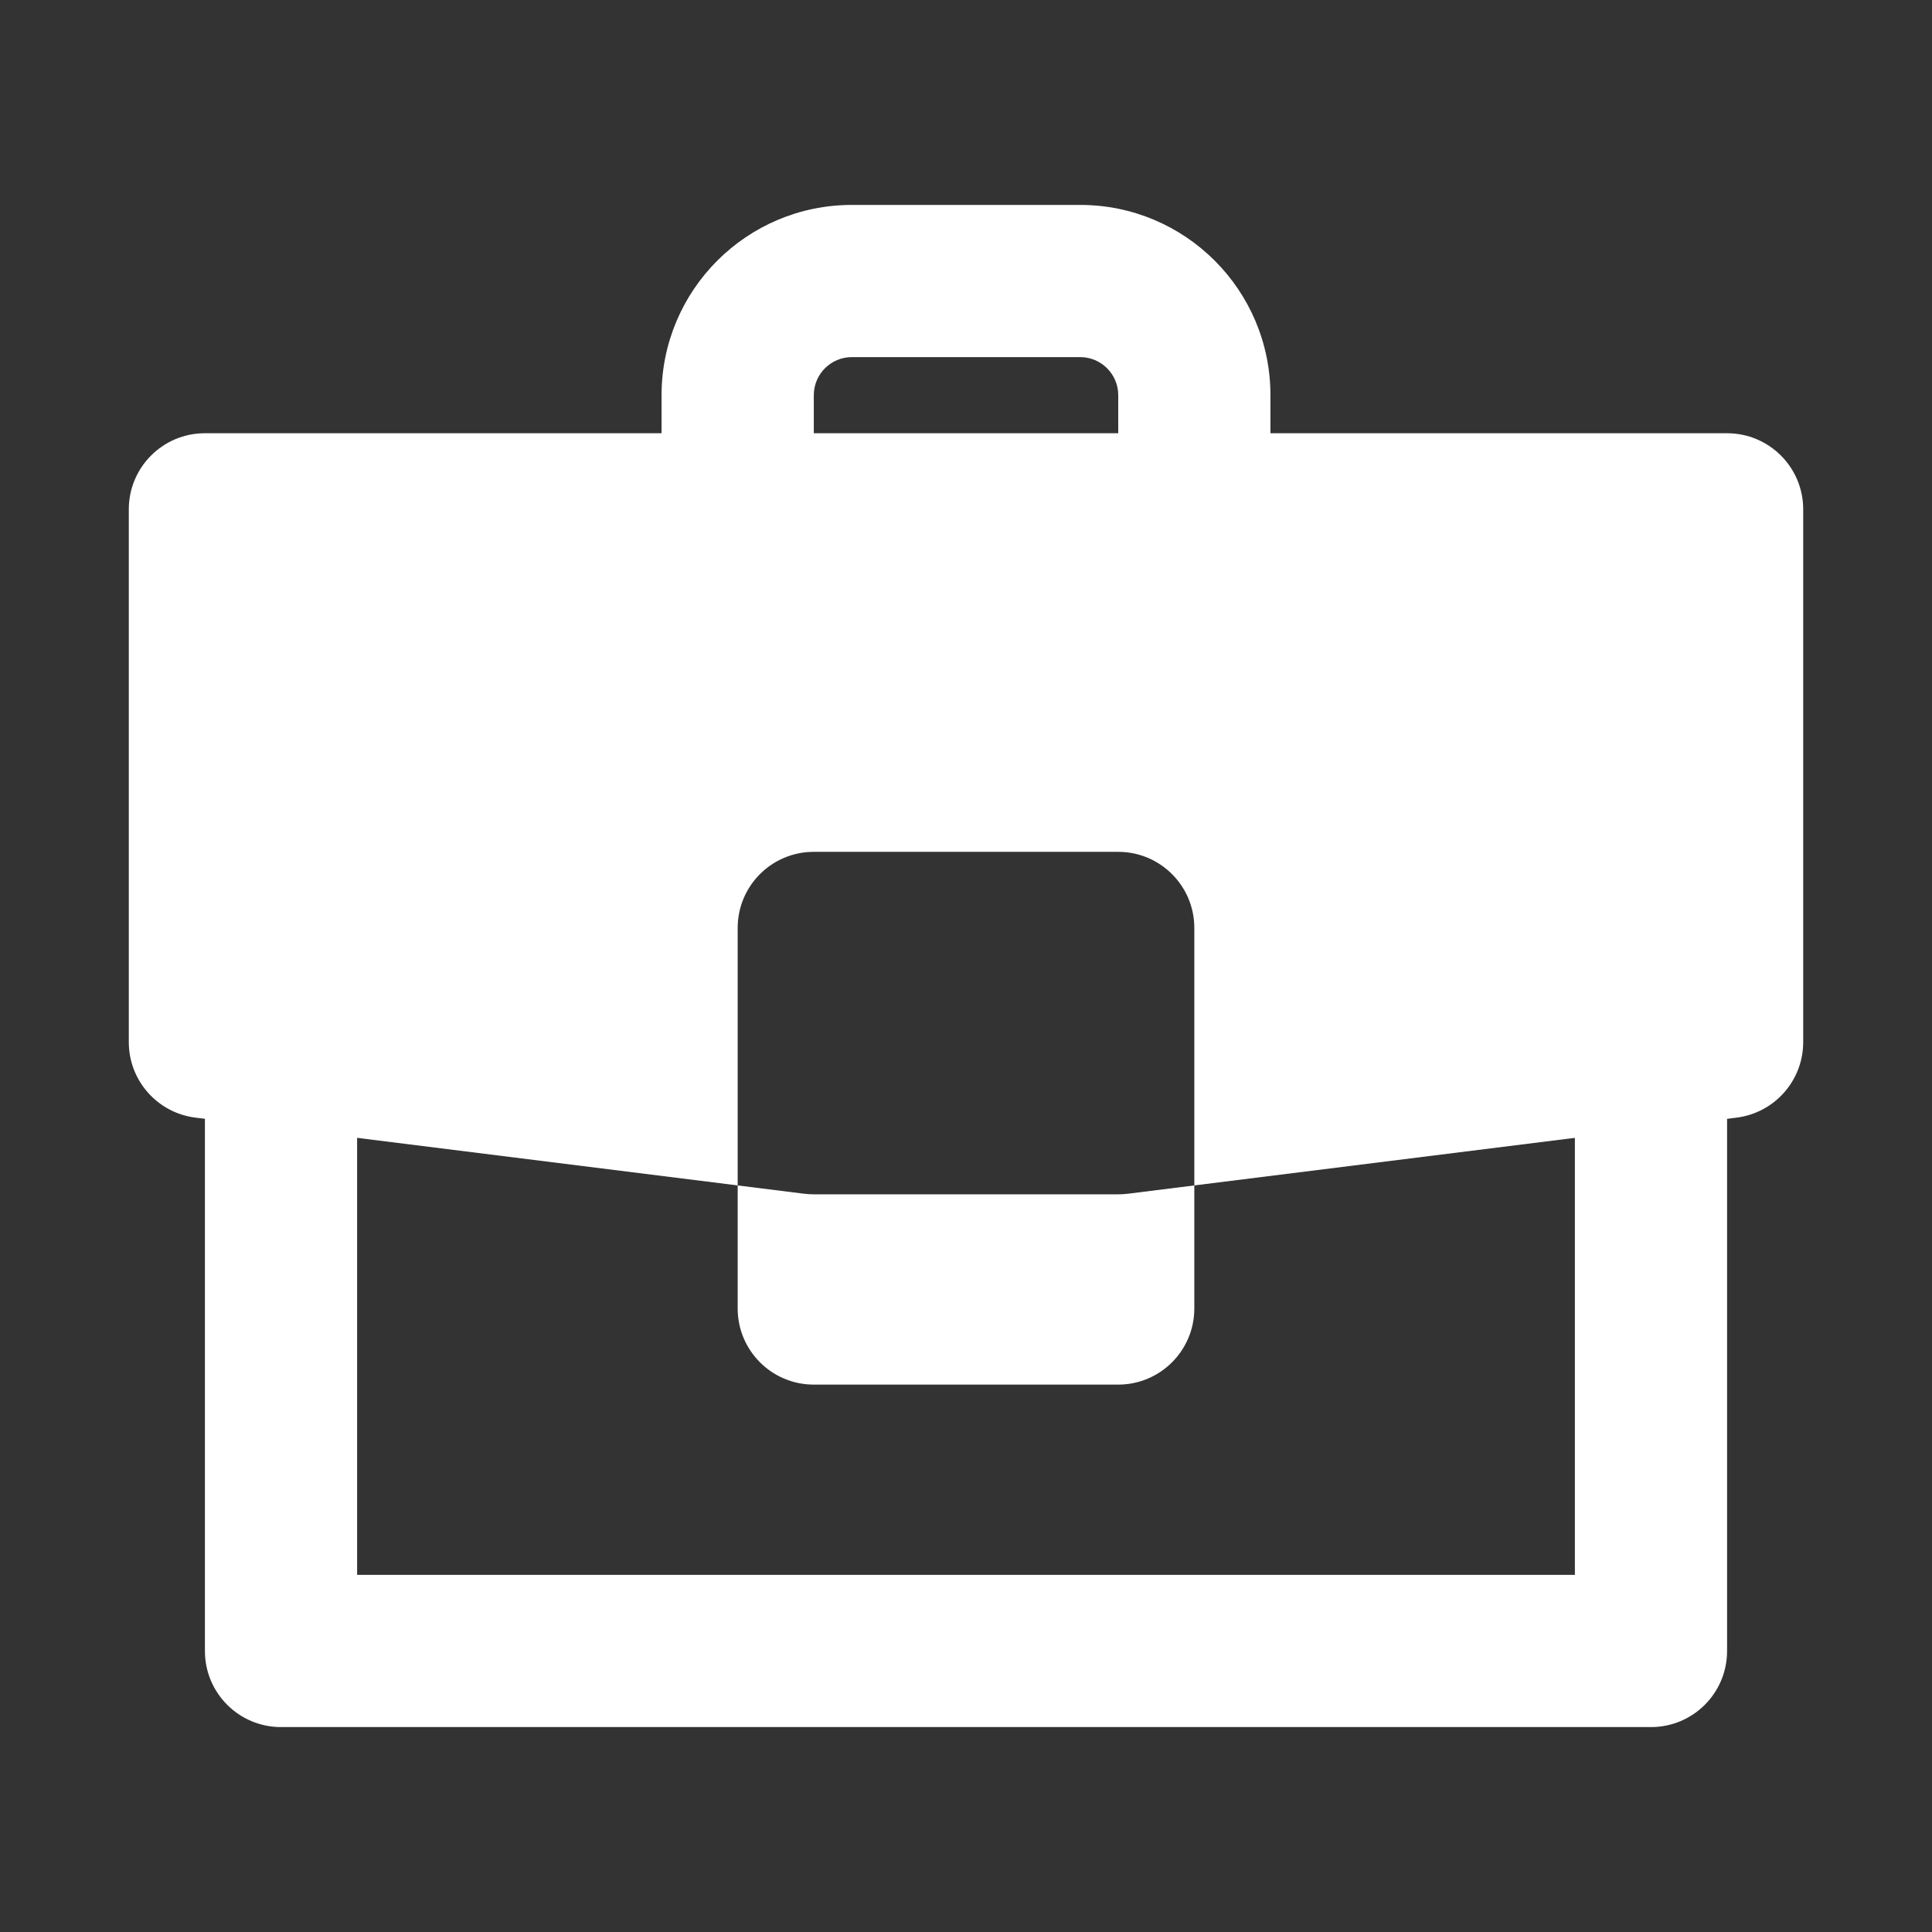
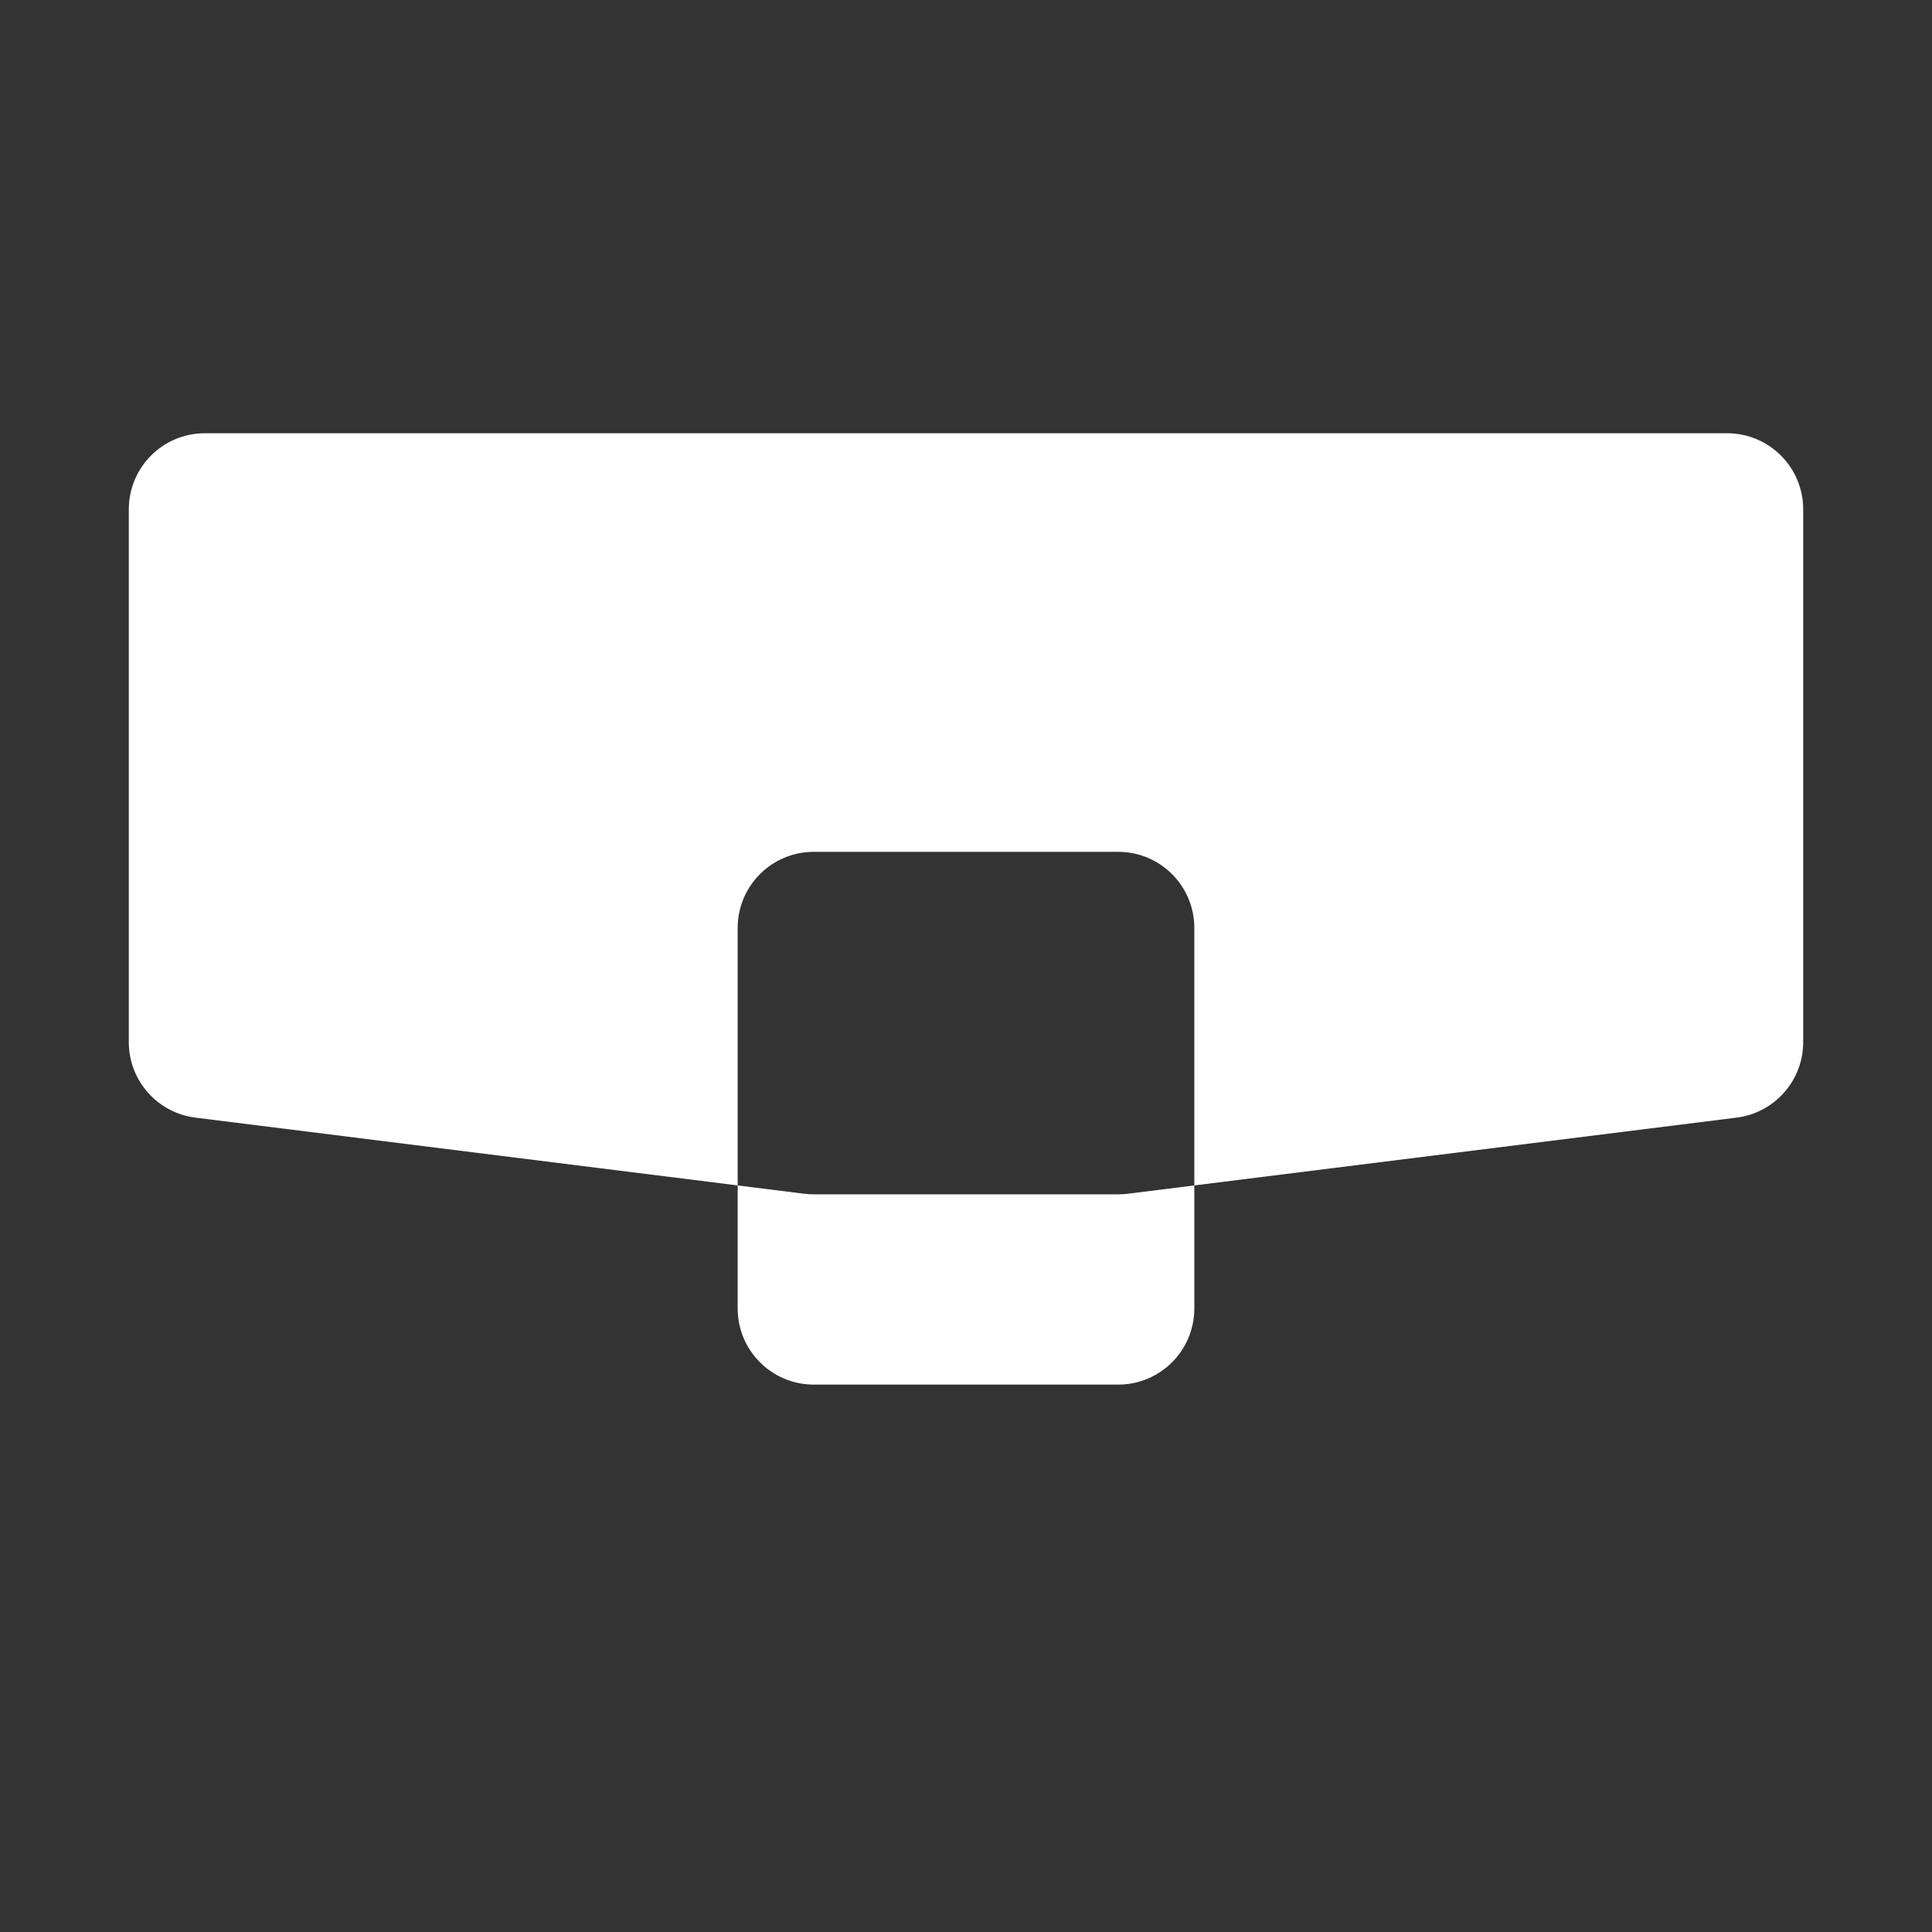
<svg xmlns="http://www.w3.org/2000/svg" width="45" height="45" viewBox="0 0 45 45" fill="none">
  <rect x="0" y="0" width="45" height="45" fill="#333333" stroke="none" />
  <g id="åäººå¹è¨">
    <path id="Vector" fill-rule="evenodd" clip-rule="evenodd" d="M4.772 10.091C3.793 10.091 3 10.884 3 11.864V24.273C3 25.167 3.665 25.921 4.553 26.032L18.735 27.805C18.807 27.814 18.881 27.818 18.954 27.818H26.045C26.119 27.818 26.192 27.814 26.265 27.805L40.447 26.032C41.334 25.921 42 25.167 42 24.273V11.864C42 10.884 41.206 10.091 40.227 10.091H4.772ZM18.954 19.841C17.975 19.841 17.182 20.634 17.182 21.614V30.477C17.182 31.456 17.975 32.25 18.954 32.25H26.045C27.024 32.25 27.818 31.456 27.818 30.477V21.614C27.818 20.634 27.024 19.841 26.045 19.841H18.954Z" fill="white" />
-     <path id="Vector_2" fill-rule="evenodd" clip-rule="evenodd" d="M15.409 9.205C15.409 6.757 17.393 4.773 19.841 4.773H25.159C27.607 4.773 29.591 6.757 29.591 9.205V11.864H26.046V9.205C26.046 8.715 25.649 8.318 25.159 8.318H19.841C19.352 8.318 18.955 8.715 18.955 9.205V11.864H15.409V9.205Z" fill="white" />
-     <path id="Vector_3" fill-rule="evenodd" clip-rule="evenodd" d="M4.773 38.455V25.159H8.318V36.682H36.682V25.159H40.227V38.455C40.227 39.434 39.434 40.227 38.455 40.227H6.545C5.566 40.227 4.773 39.434 4.773 38.455Z" fill="white" />
  </g>
</svg>